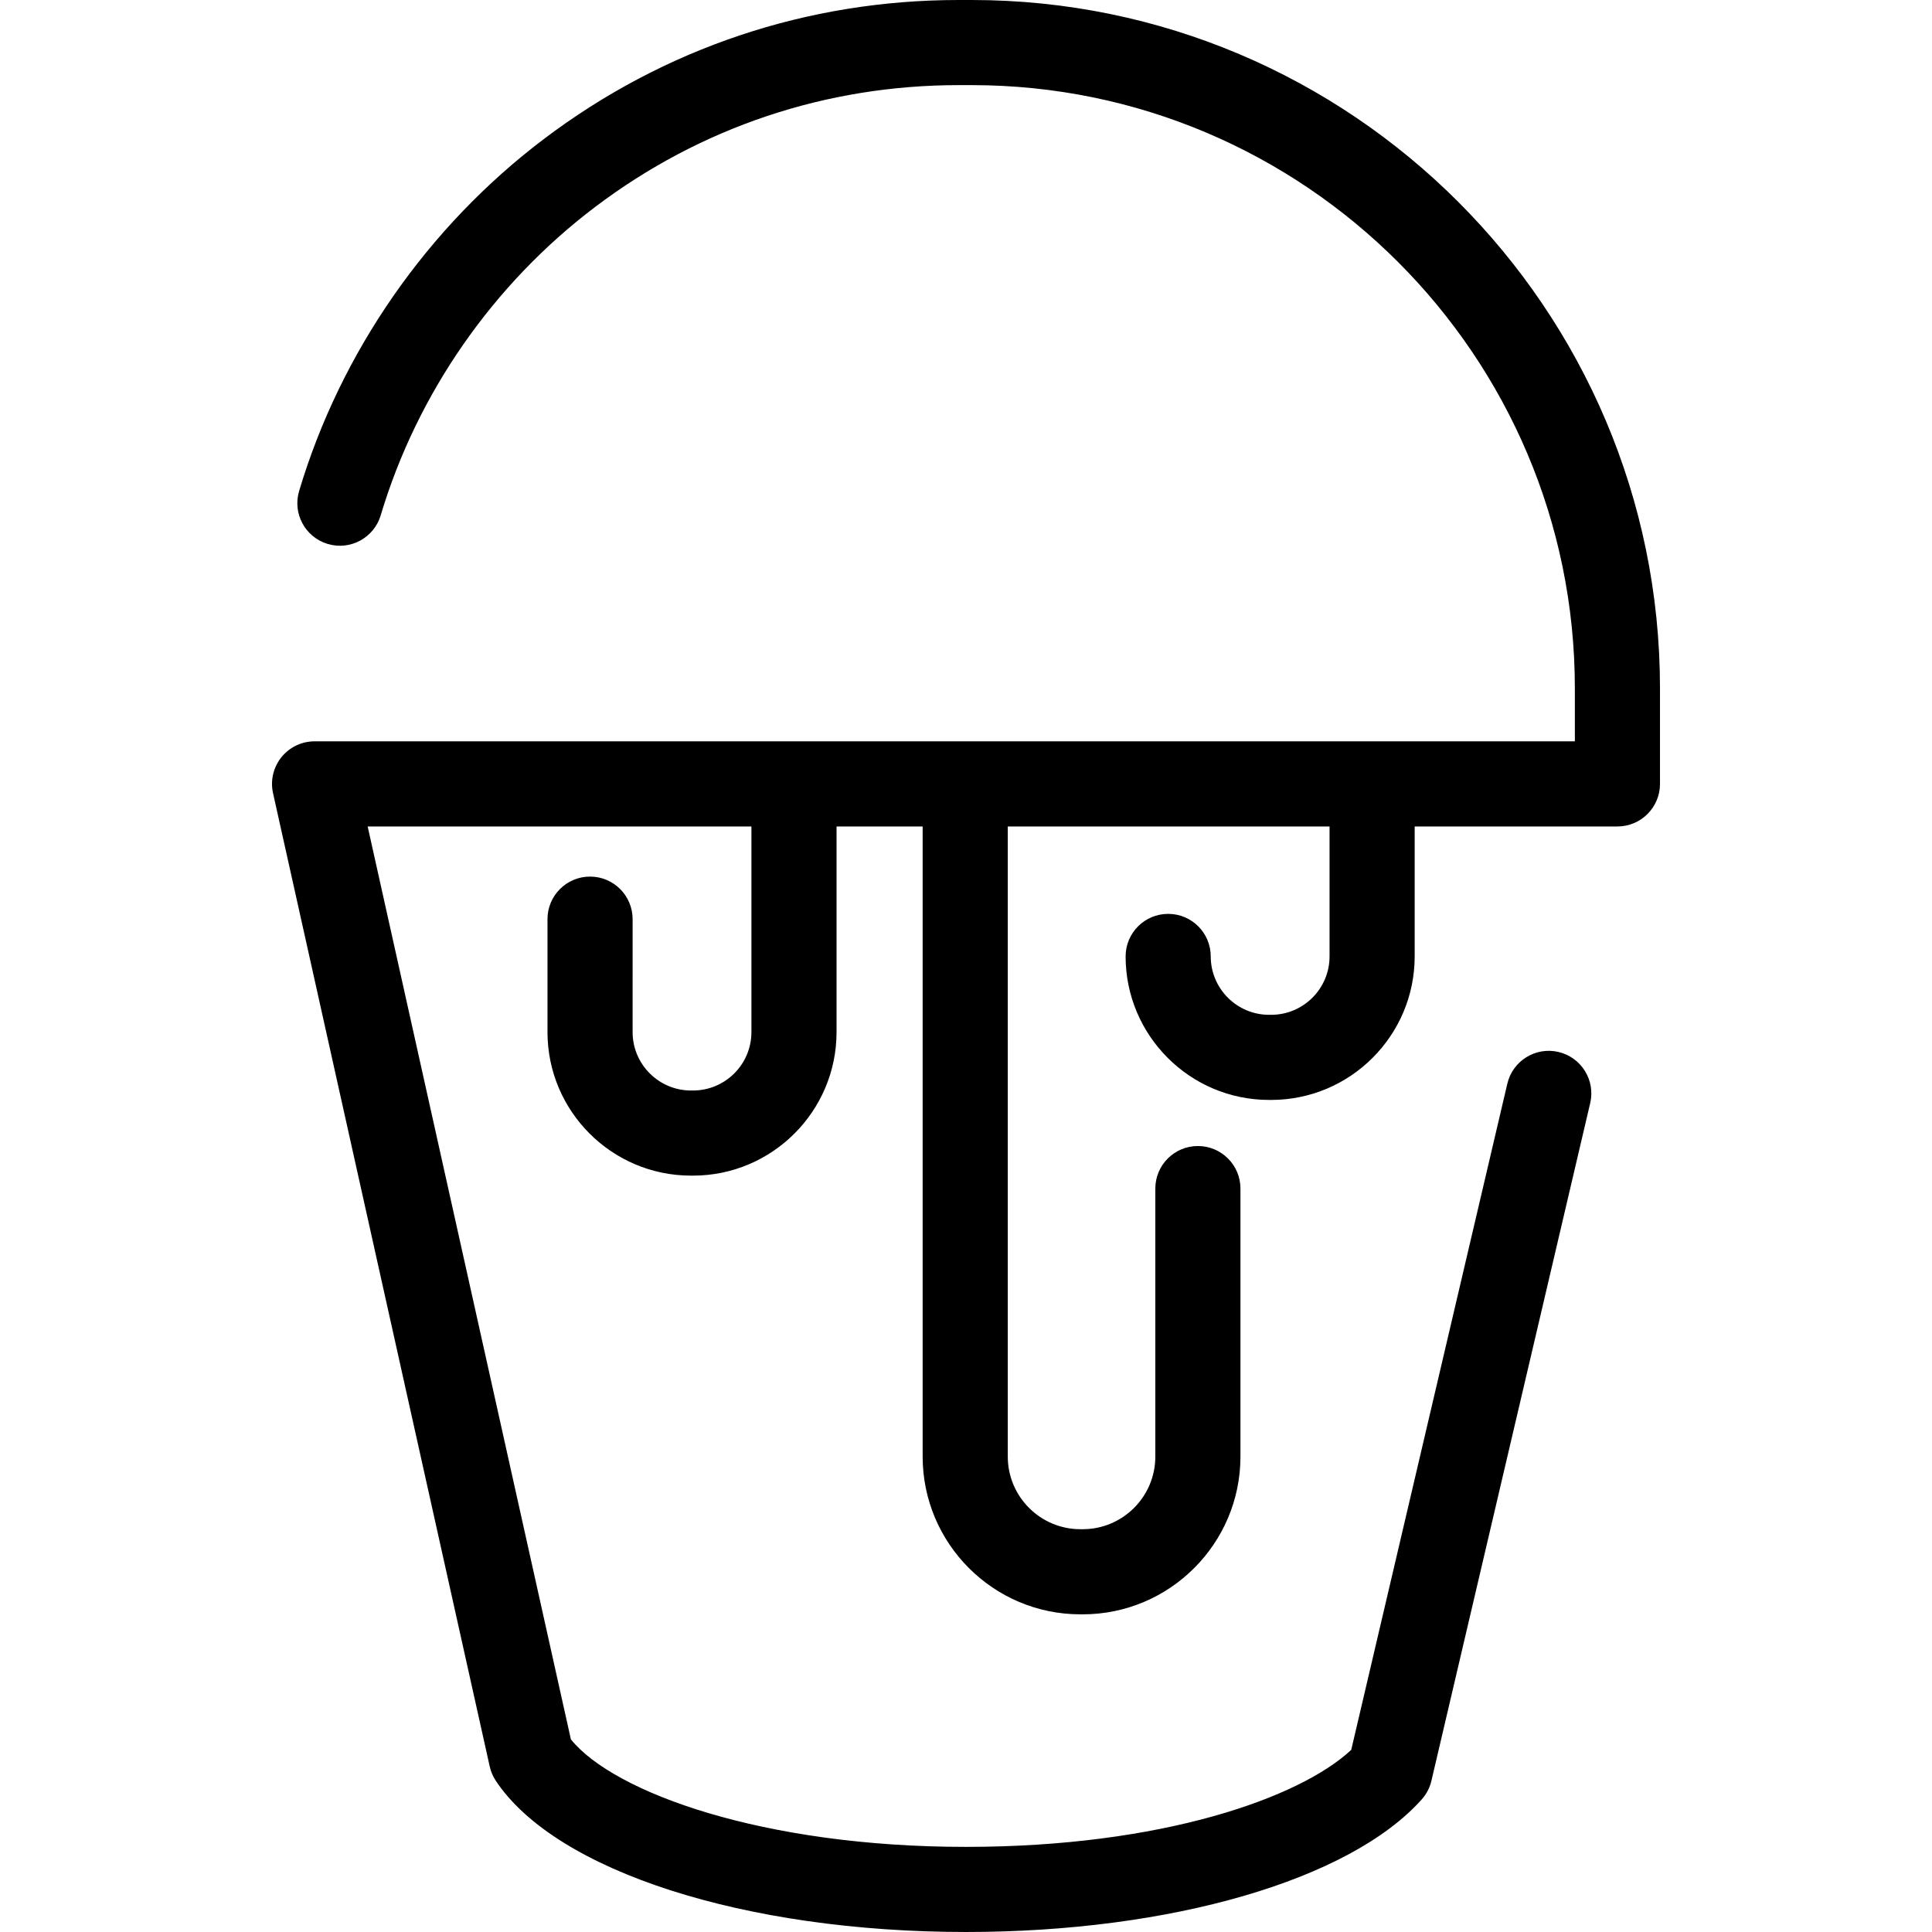
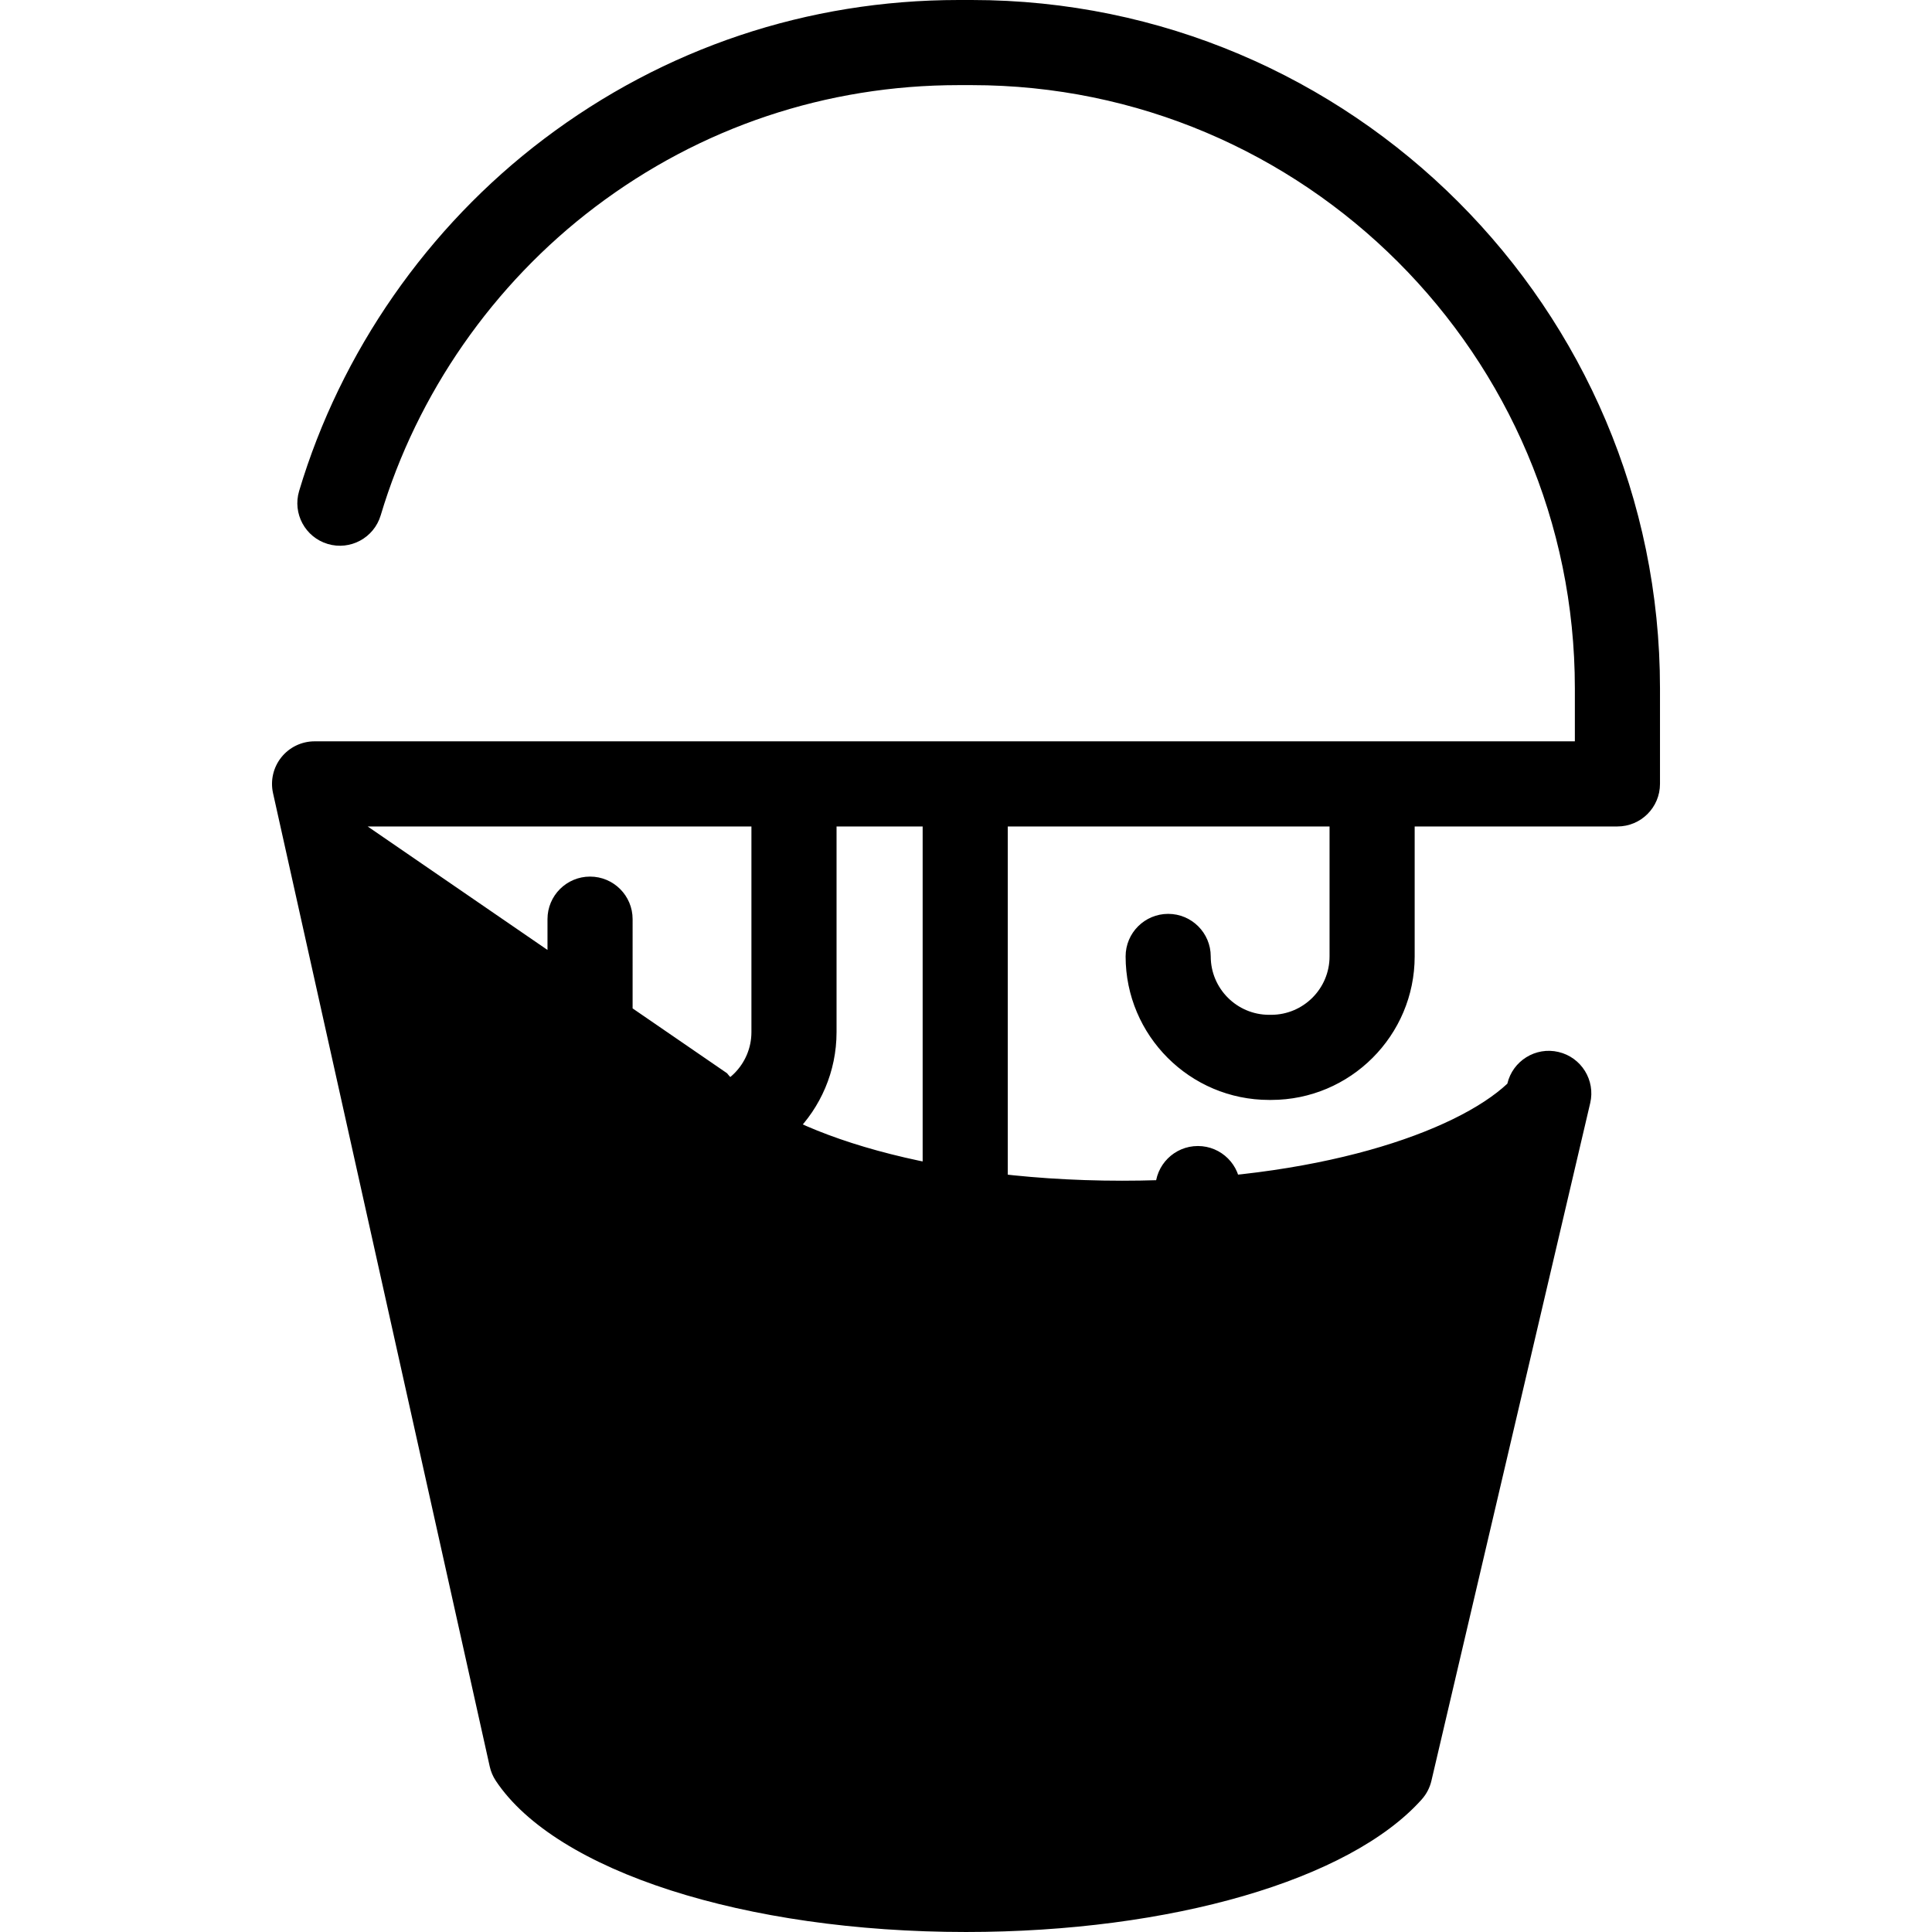
<svg xmlns="http://www.w3.org/2000/svg" version="1.1" id="Capa_1" x="0px" y="0px" viewBox="0 0 340.451 340.451" style="enable-background:new 0 0 340.451 340.451;" xml:space="preserve">
-   <path d="M171.236,0h-2.299c-26.635,0-51.913,8.472-73.101,24.498C75.343,39.999,60.028,62.026,52.711,86.522  c-1.186,3.969,1.071,8.147,5.04,9.333c3.966,1.185,8.146-1.071,9.333-5.04c6.409-21.461,19.834-40.764,37.801-54.354  C123.447,22.421,145.595,15,168.937,15h2.299c58.604,0,106.281,47.678,106.281,106.281v9.354H55.434  c-2.275,0-4.428,1.033-5.852,2.809c-1.423,1.774-1.964,4.101-1.469,6.321l38.186,171.522c0.2,0.899,0.564,1.755,1.074,2.522  c10.594,15.935,43.89,26.641,82.853,26.641c36.11,0,67.633-9.17,80.306-23.362c0.835-0.935,1.423-2.063,1.708-3.284l27.981-119.418  c0.945-4.033-1.558-8.068-5.591-9.013c-4.026-0.95-8.068,1.558-9.013,5.591l-27.507,117.39  c-9.048,8.461-33.368,17.097-67.885,17.097c-35.812,0-62.072-9.581-69.624-18.944L64.788,145.636h67.626v36.239  c0,5.674-4.615,10.289-10.289,10.289h-0.359c-5.674,0-10.289-4.615-10.289-10.289V161.97c0-4.143-3.357-7.5-7.5-7.5  s-7.5,3.357-7.5,7.5v19.905c0,13.944,11.345,25.289,25.289,25.289h0.359c13.944,0,25.289-11.345,25.289-25.289v-36.239h15.173  v111.04c0,15.326,12.469,27.795,27.795,27.795h0.41c15.326,0,27.795-12.469,27.795-27.795v-47.229c0-4.143-3.357-7.5-7.5-7.5  s-7.5,3.357-7.5,7.5v47.229c0,7.055-5.74,12.795-12.795,12.795h-0.41c-7.055,0-12.795-5.74-12.795-12.795v-111.04h56.702v22.902  c0,5.673-4.615,10.288-10.289,10.288h-0.359c-5.674,0-10.289-4.615-10.289-10.288c0-4.143-3.357-7.5-7.5-7.5s-7.5,3.357-7.5,7.5  c0,13.944,11.345,25.288,25.289,25.288h0.359c13.944,0,25.289-11.344,25.289-25.288v-22.902h35.729c4.143,0,7.5-3.357,7.5-7.5  v-16.854C292.517,54.406,238.111,0,171.236,0z" />
+   <path d="M171.236,0h-2.299c-26.635,0-51.913,8.472-73.101,24.498C75.343,39.999,60.028,62.026,52.711,86.522  c-1.186,3.969,1.071,8.147,5.04,9.333c3.966,1.185,8.146-1.071,9.333-5.04c6.409-21.461,19.834-40.764,37.801-54.354  C123.447,22.421,145.595,15,168.937,15h2.299c58.604,0,106.281,47.678,106.281,106.281v9.354H55.434  c-2.275,0-4.428,1.033-5.852,2.809c-1.423,1.774-1.964,4.101-1.469,6.321l38.186,171.522c0.2,0.899,0.564,1.755,1.074,2.522  c10.594,15.935,43.89,26.641,82.853,26.641c36.11,0,67.633-9.17,80.306-23.362c0.835-0.935,1.423-2.063,1.708-3.284l27.981-119.418  c0.945-4.033-1.558-8.068-5.591-9.013c-4.026-0.95-8.068,1.558-9.013,5.591c-9.048,8.461-33.368,17.097-67.885,17.097c-35.812,0-62.072-9.581-69.624-18.944L64.788,145.636h67.626v36.239  c0,5.674-4.615,10.289-10.289,10.289h-0.359c-5.674,0-10.289-4.615-10.289-10.289V161.97c0-4.143-3.357-7.5-7.5-7.5  s-7.5,3.357-7.5,7.5v19.905c0,13.944,11.345,25.289,25.289,25.289h0.359c13.944,0,25.289-11.345,25.289-25.289v-36.239h15.173  v111.04c0,15.326,12.469,27.795,27.795,27.795h0.41c15.326,0,27.795-12.469,27.795-27.795v-47.229c0-4.143-3.357-7.5-7.5-7.5  s-7.5,3.357-7.5,7.5v47.229c0,7.055-5.74,12.795-12.795,12.795h-0.41c-7.055,0-12.795-5.74-12.795-12.795v-111.04h56.702v22.902  c0,5.673-4.615,10.288-10.289,10.288h-0.359c-5.674,0-10.289-4.615-10.289-10.288c0-4.143-3.357-7.5-7.5-7.5s-7.5,3.357-7.5,7.5  c0,13.944,11.345,25.288,25.289,25.288h0.359c13.944,0,25.289-11.344,25.289-25.288v-22.902h35.729c4.143,0,7.5-3.357,7.5-7.5  v-16.854C292.517,54.406,238.111,0,171.236,0z" />
  <g>
</g>
  <g>
</g>
  <g>
</g>
  <g>
</g>
  <g>
</g>
  <g>
</g>
  <g>
</g>
  <g>
</g>
  <g>
</g>
  <g>
</g>
  <g>
</g>
  <g>
</g>
  <g>
</g>
  <g>
</g>
  <g>
</g>
</svg>